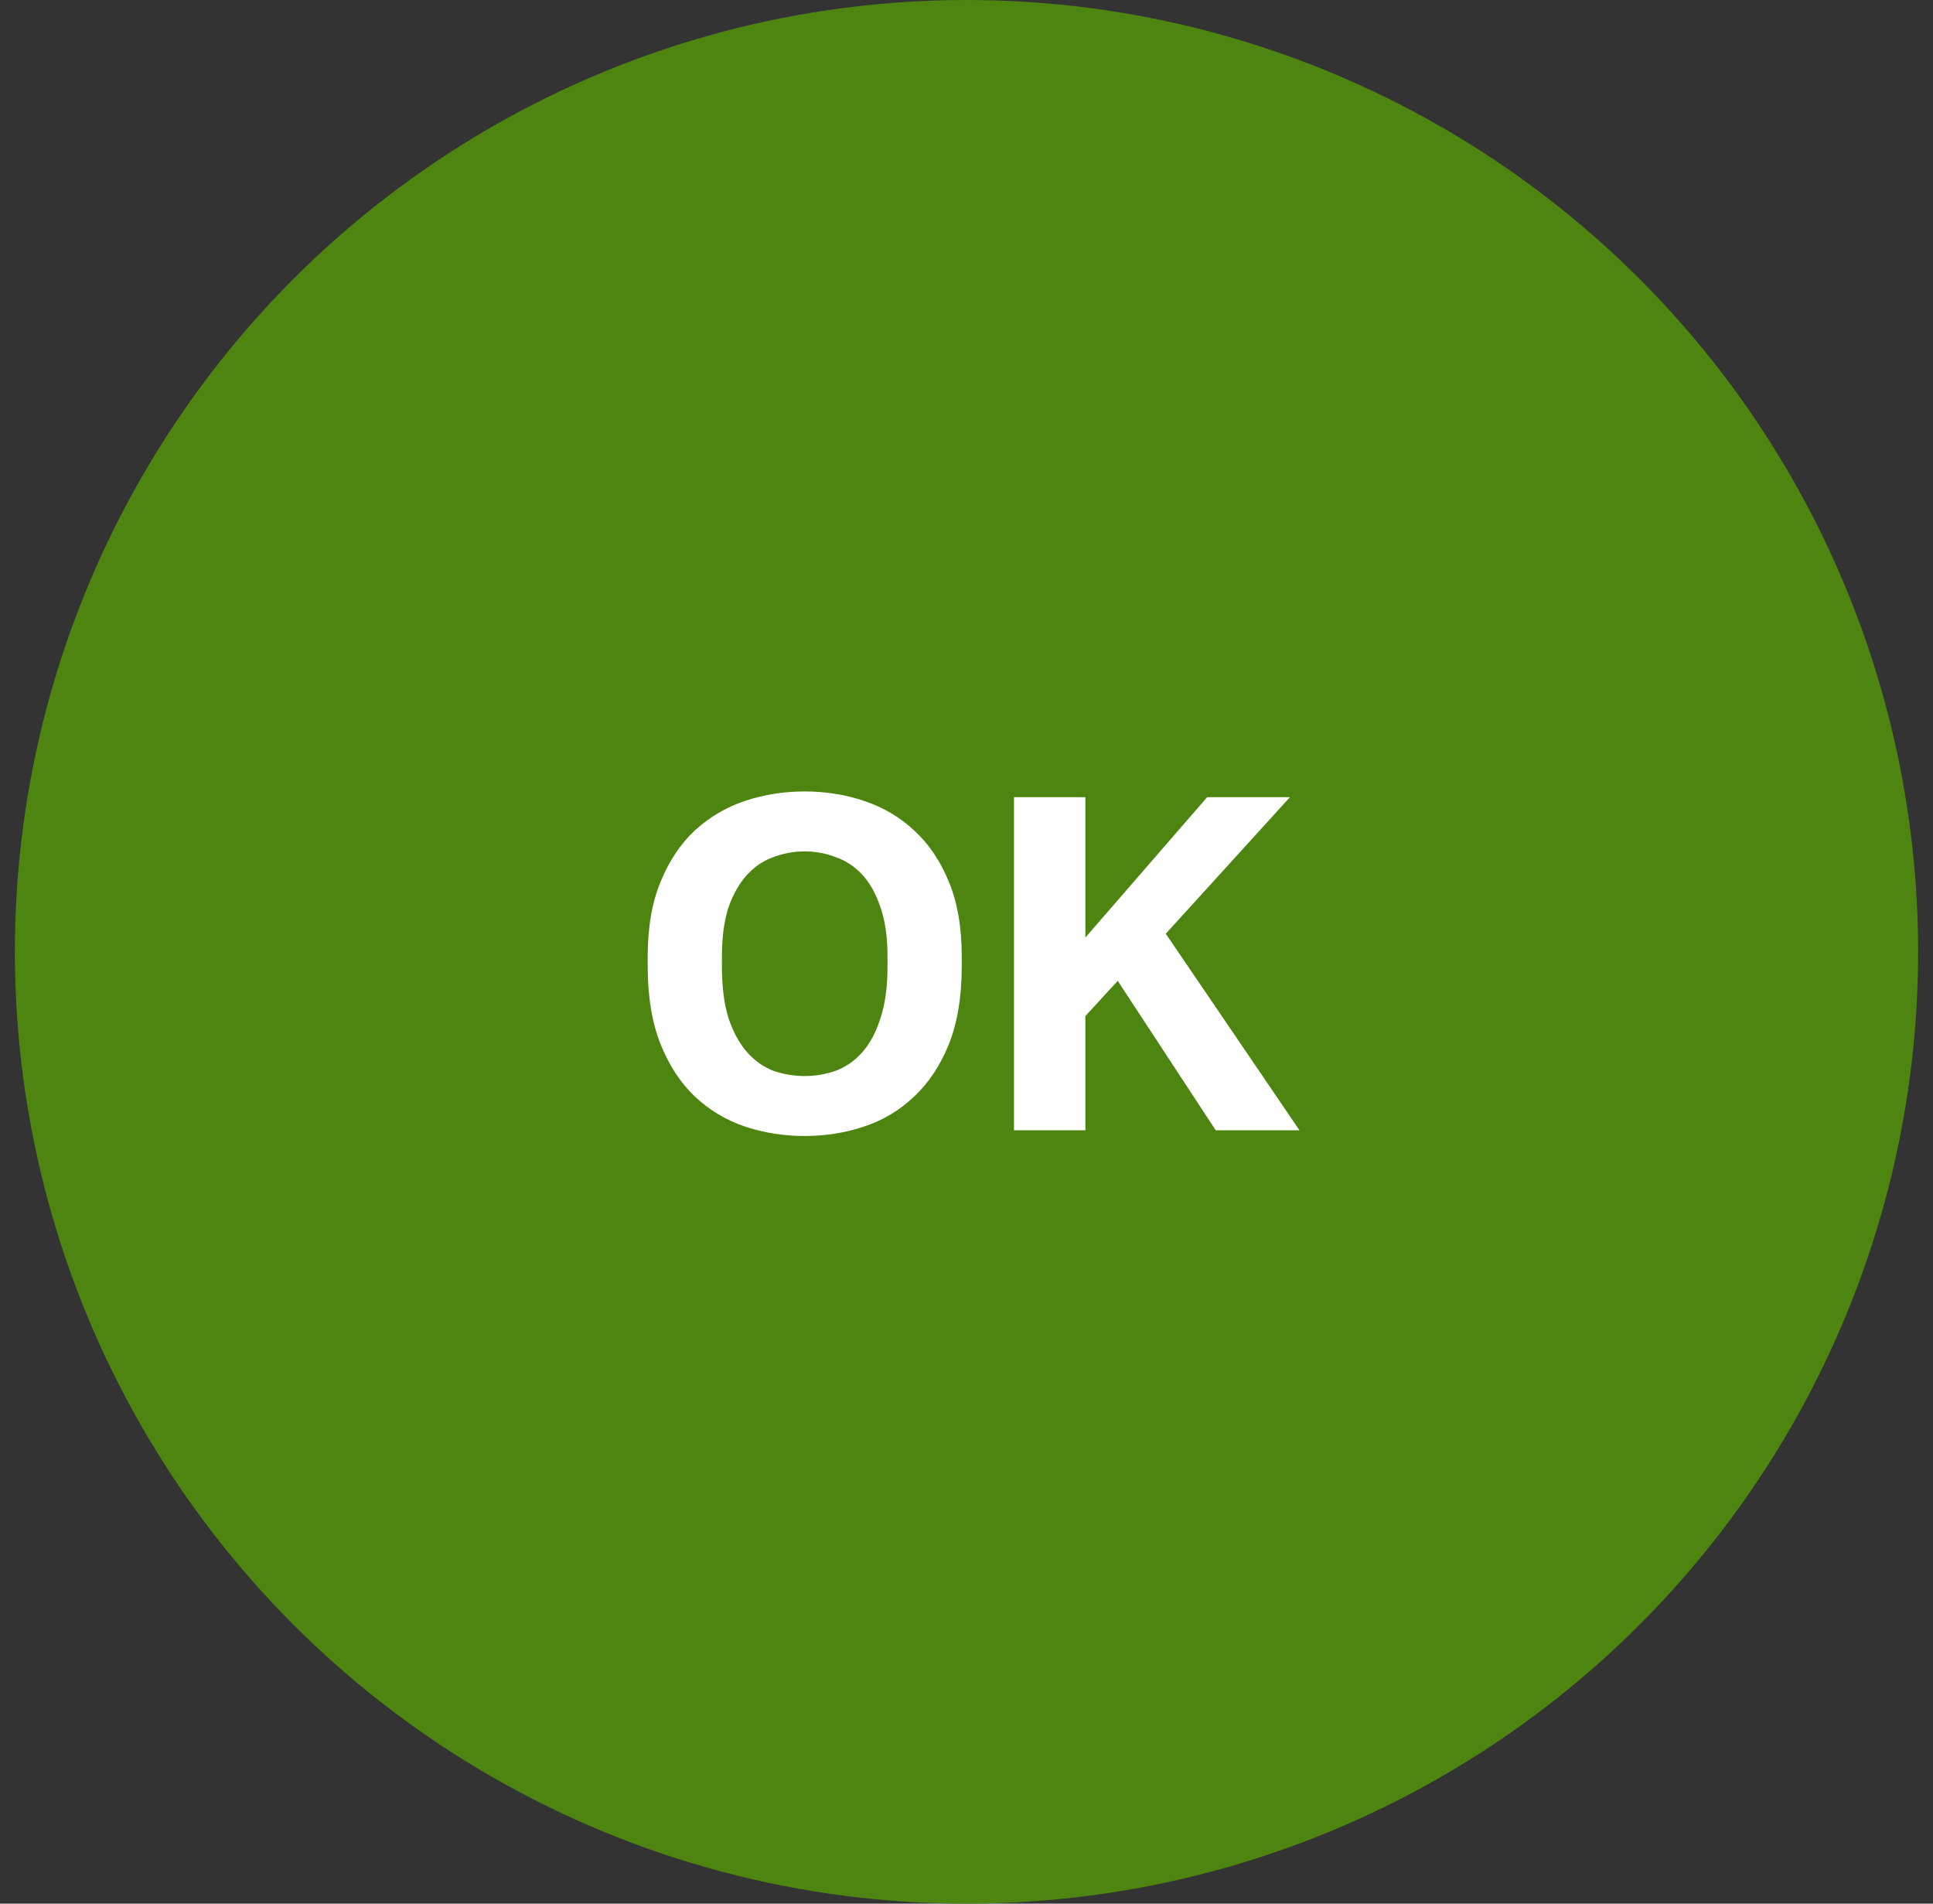
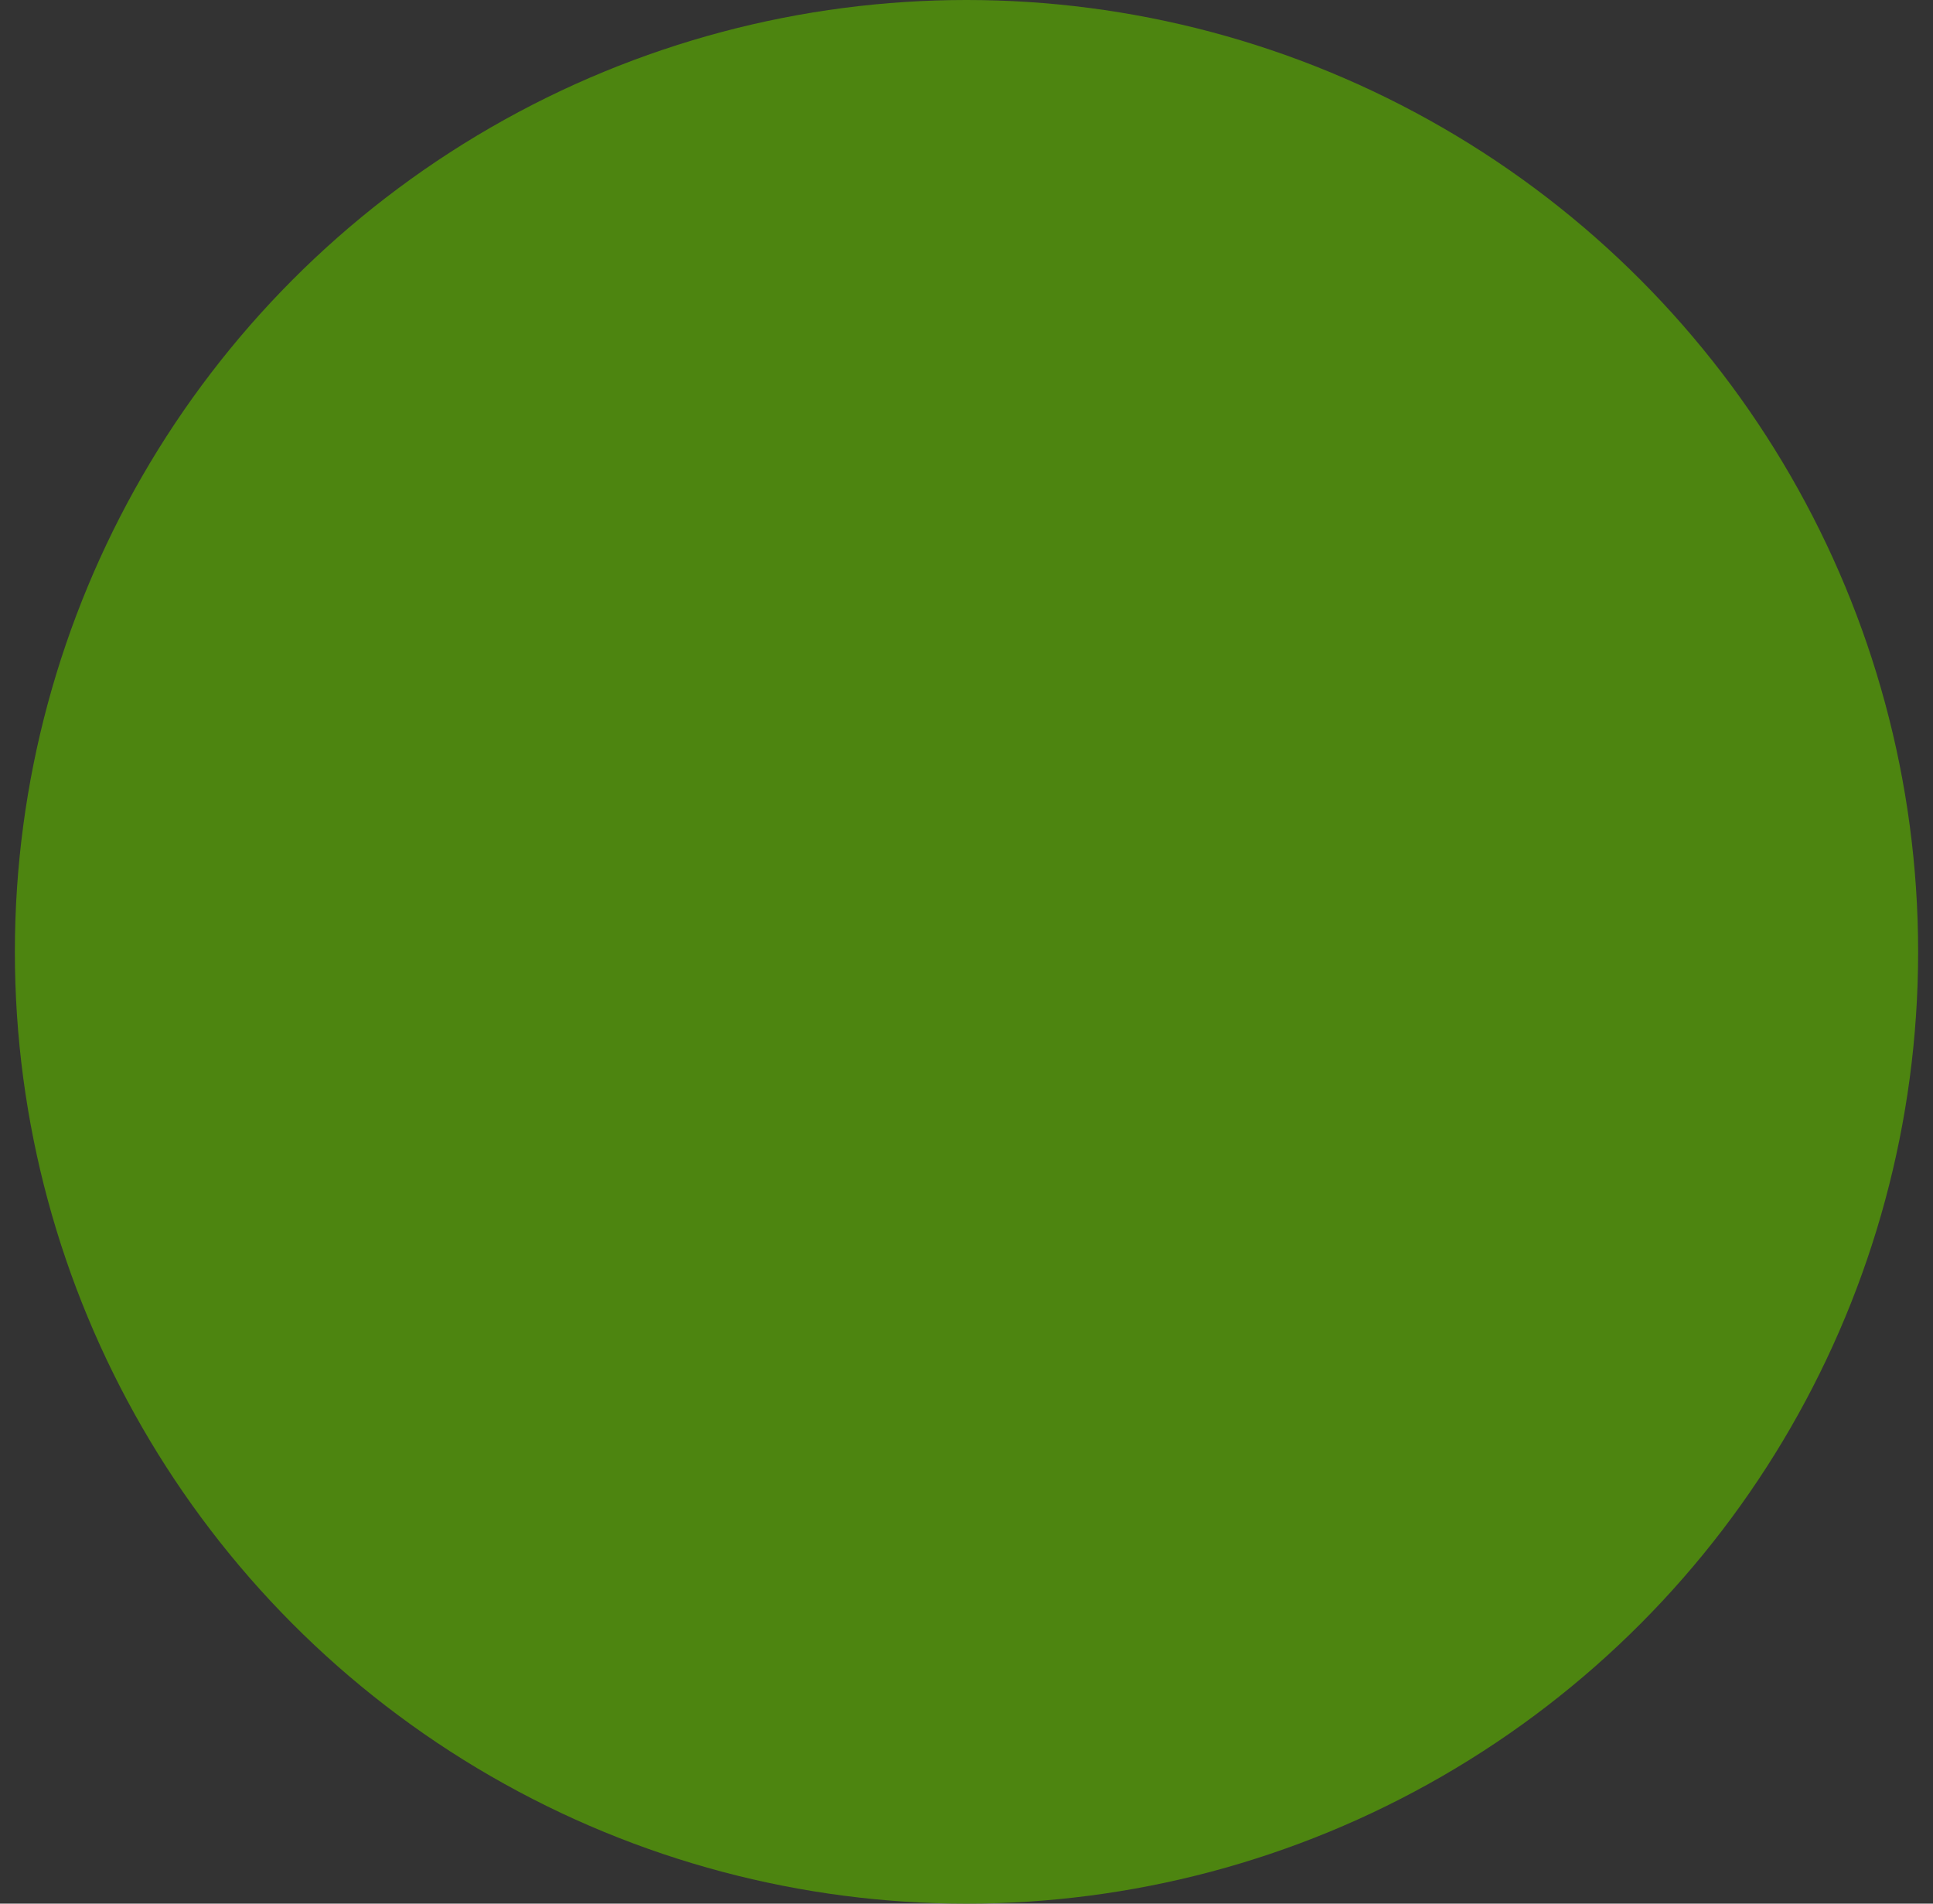
<svg xmlns="http://www.w3.org/2000/svg" width="65" height="64" viewBox="0 0 65 64" fill="none">
  <rect x="0" y="0" width="65" height="64" fill="#333333" stroke="none" />
  <circle cx="32.5" cy="32" r="32" fill="#4D8510" />
-   <path d="M27.06 38.192C26.356 38.192 25.684 38.085 25.044 37.872C24.415 37.659 23.855 37.323 23.364 36.864C22.884 36.405 22.5 35.819 22.212 35.104C21.924 34.379 21.78 33.504 21.78 32.48V32.16C21.78 31.179 21.924 30.341 22.212 29.648C22.5 28.944 22.884 28.368 23.364 27.92C23.855 27.472 24.415 27.141 25.044 26.928C25.684 26.715 26.356 26.608 27.06 26.608C27.764 26.608 28.431 26.715 29.06 26.928C29.7 27.141 30.26 27.472 30.74 27.92C31.231 28.368 31.62 28.944 31.908 29.648C32.196 30.341 32.34 31.179 32.34 32.16V32.48C32.34 33.504 32.196 34.379 31.908 35.104C31.62 35.819 31.231 36.405 30.74 36.864C30.26 37.323 29.7 37.659 29.06 37.872C28.431 38.085 27.764 38.192 27.06 38.192ZM27.06 36.176C27.423 36.176 27.77 36.117 28.1 36C28.442 35.872 28.74 35.664 28.996 35.376C29.252 35.088 29.455 34.709 29.604 34.24C29.764 33.771 29.844 33.184 29.844 32.48V32.16C29.844 31.499 29.764 30.944 29.604 30.496C29.455 30.048 29.252 29.685 28.996 29.408C28.74 29.131 28.442 28.933 28.1 28.816C27.77 28.688 27.423 28.624 27.06 28.624C26.698 28.624 26.346 28.688 26.004 28.816C25.674 28.933 25.38 29.131 25.124 29.408C24.868 29.685 24.66 30.048 24.5 30.496C24.351 30.944 24.276 31.499 24.276 32.16V32.48C24.276 33.184 24.351 33.771 24.5 34.24C24.66 34.709 24.868 35.088 25.124 35.376C25.38 35.664 25.674 35.872 26.004 36C26.346 36.117 26.698 36.176 27.06 36.176ZM34.097 26.8H36.497V31.52L40.593 26.8H43.377L39.201 31.392L43.697 38H40.881L37.585 32.976L36.497 34.16V38H34.097V26.8Z" fill="white" />
</svg>